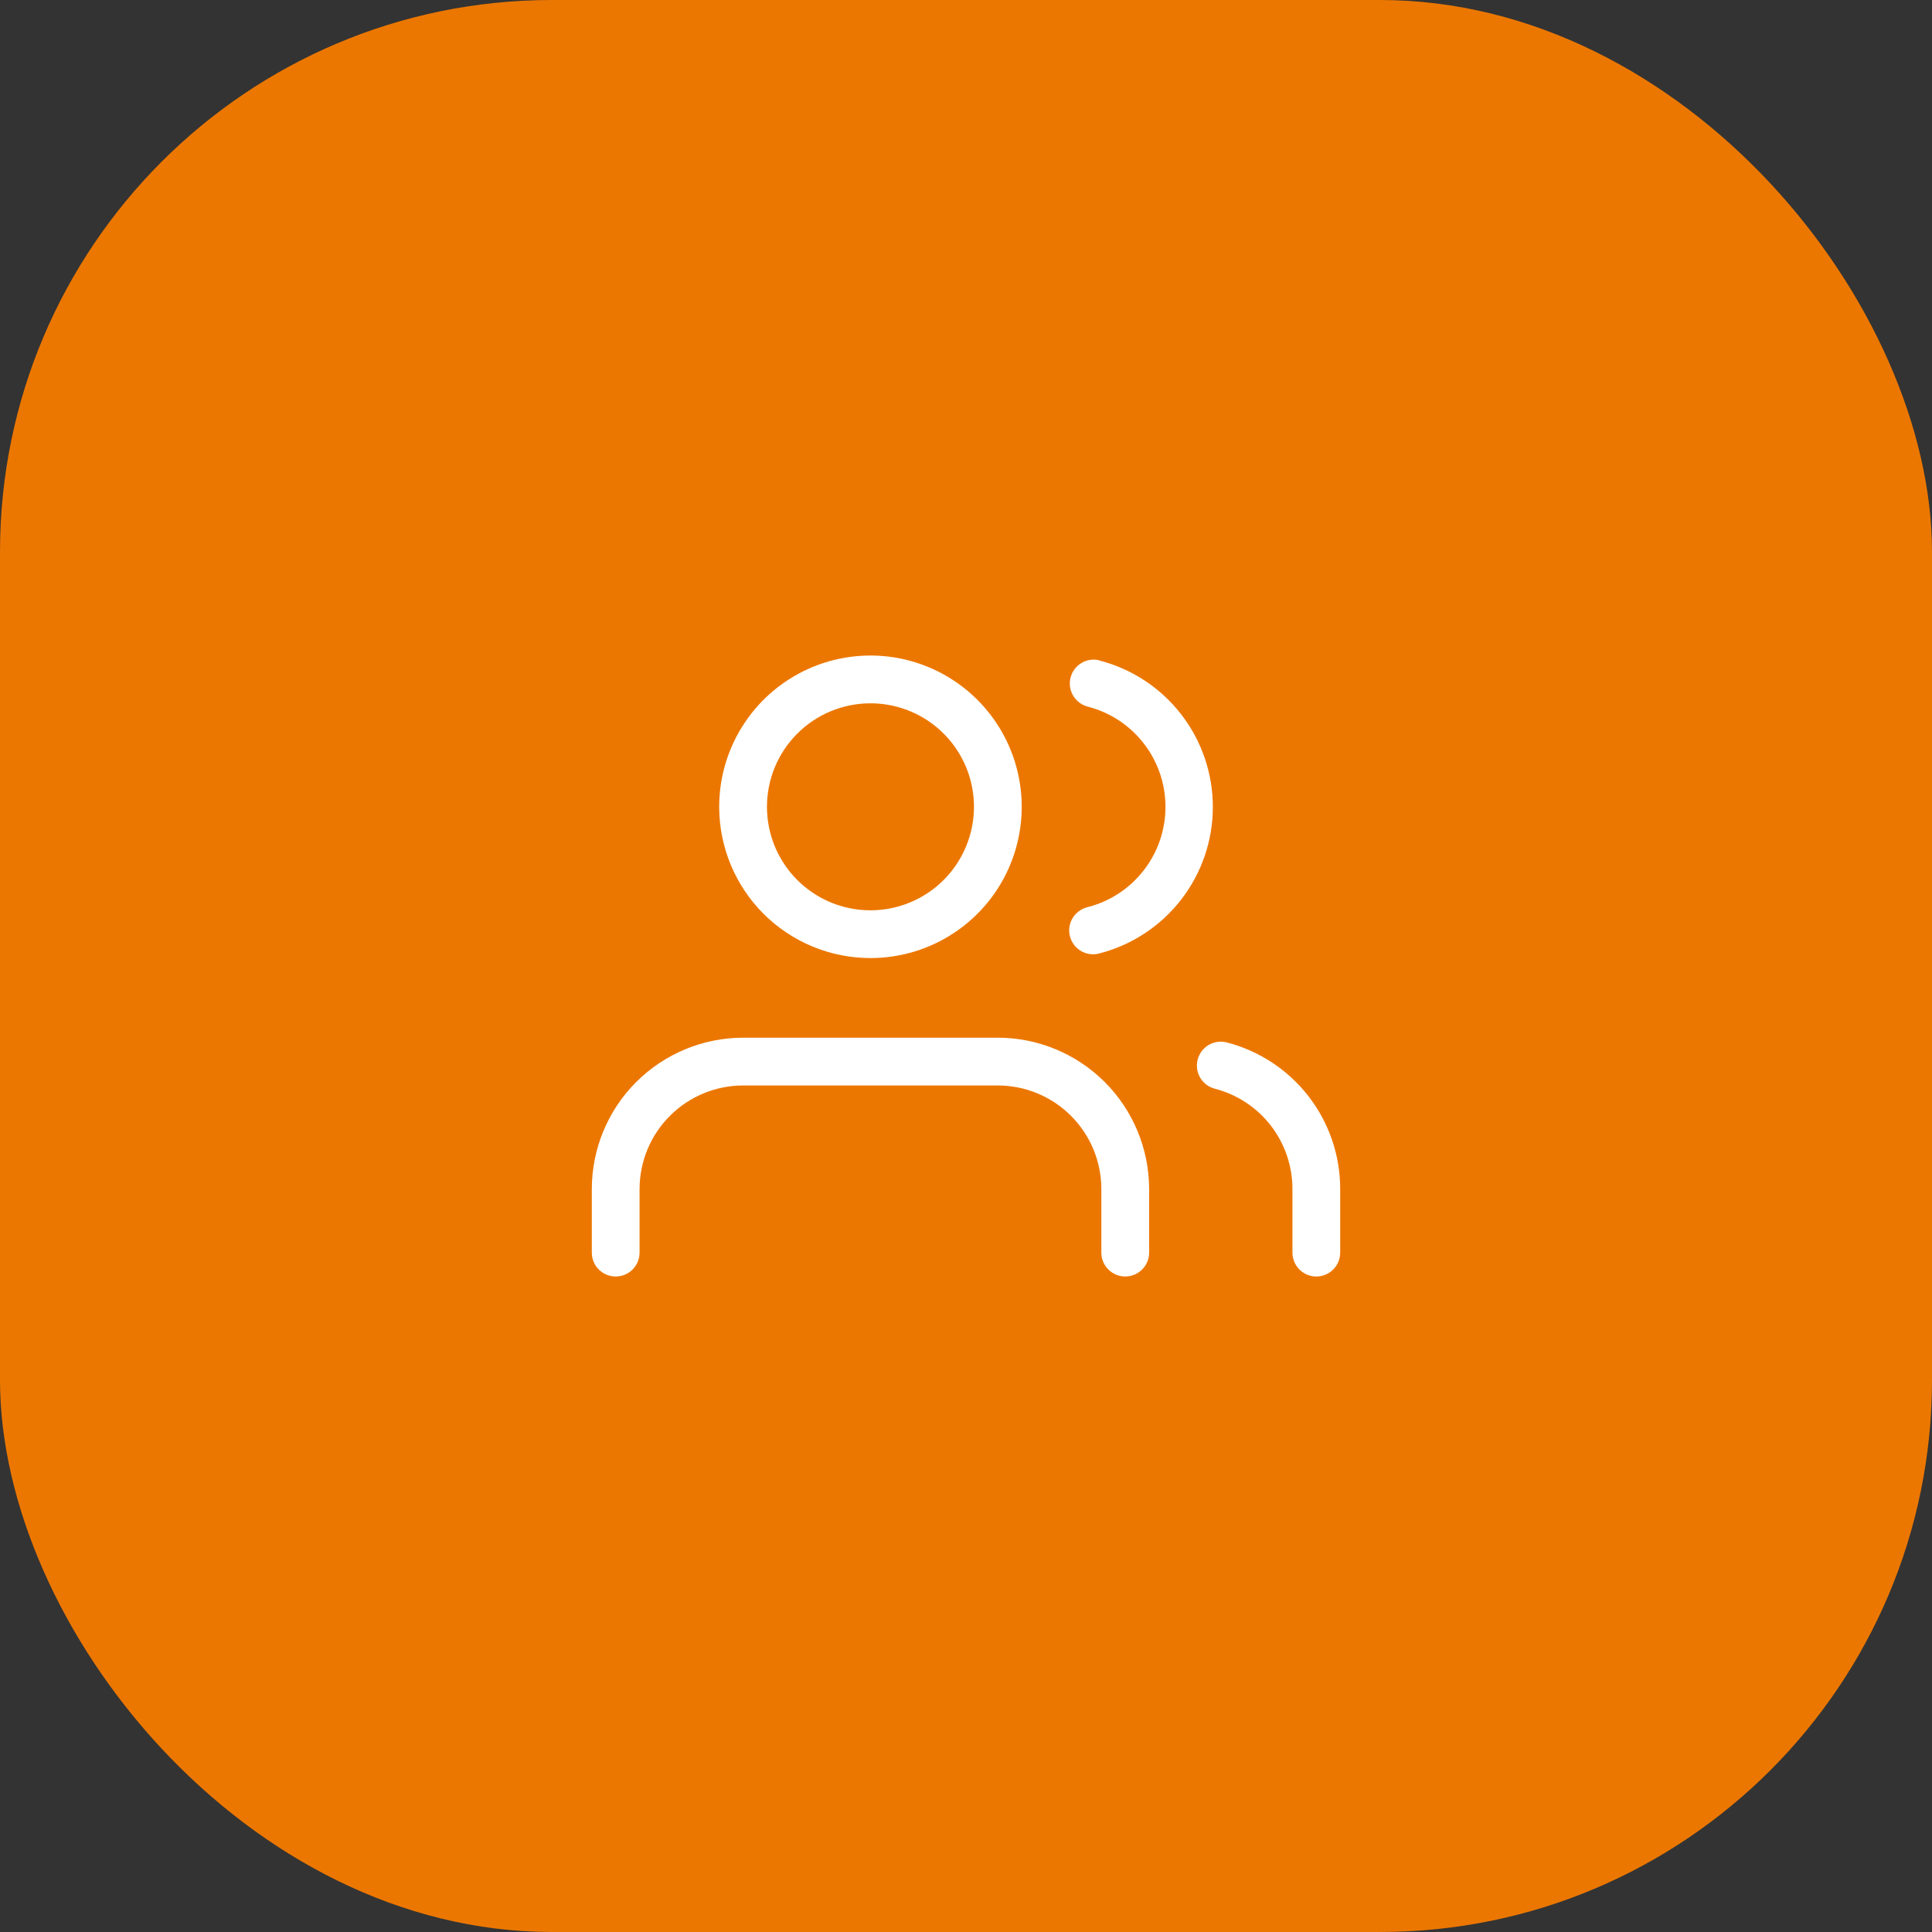
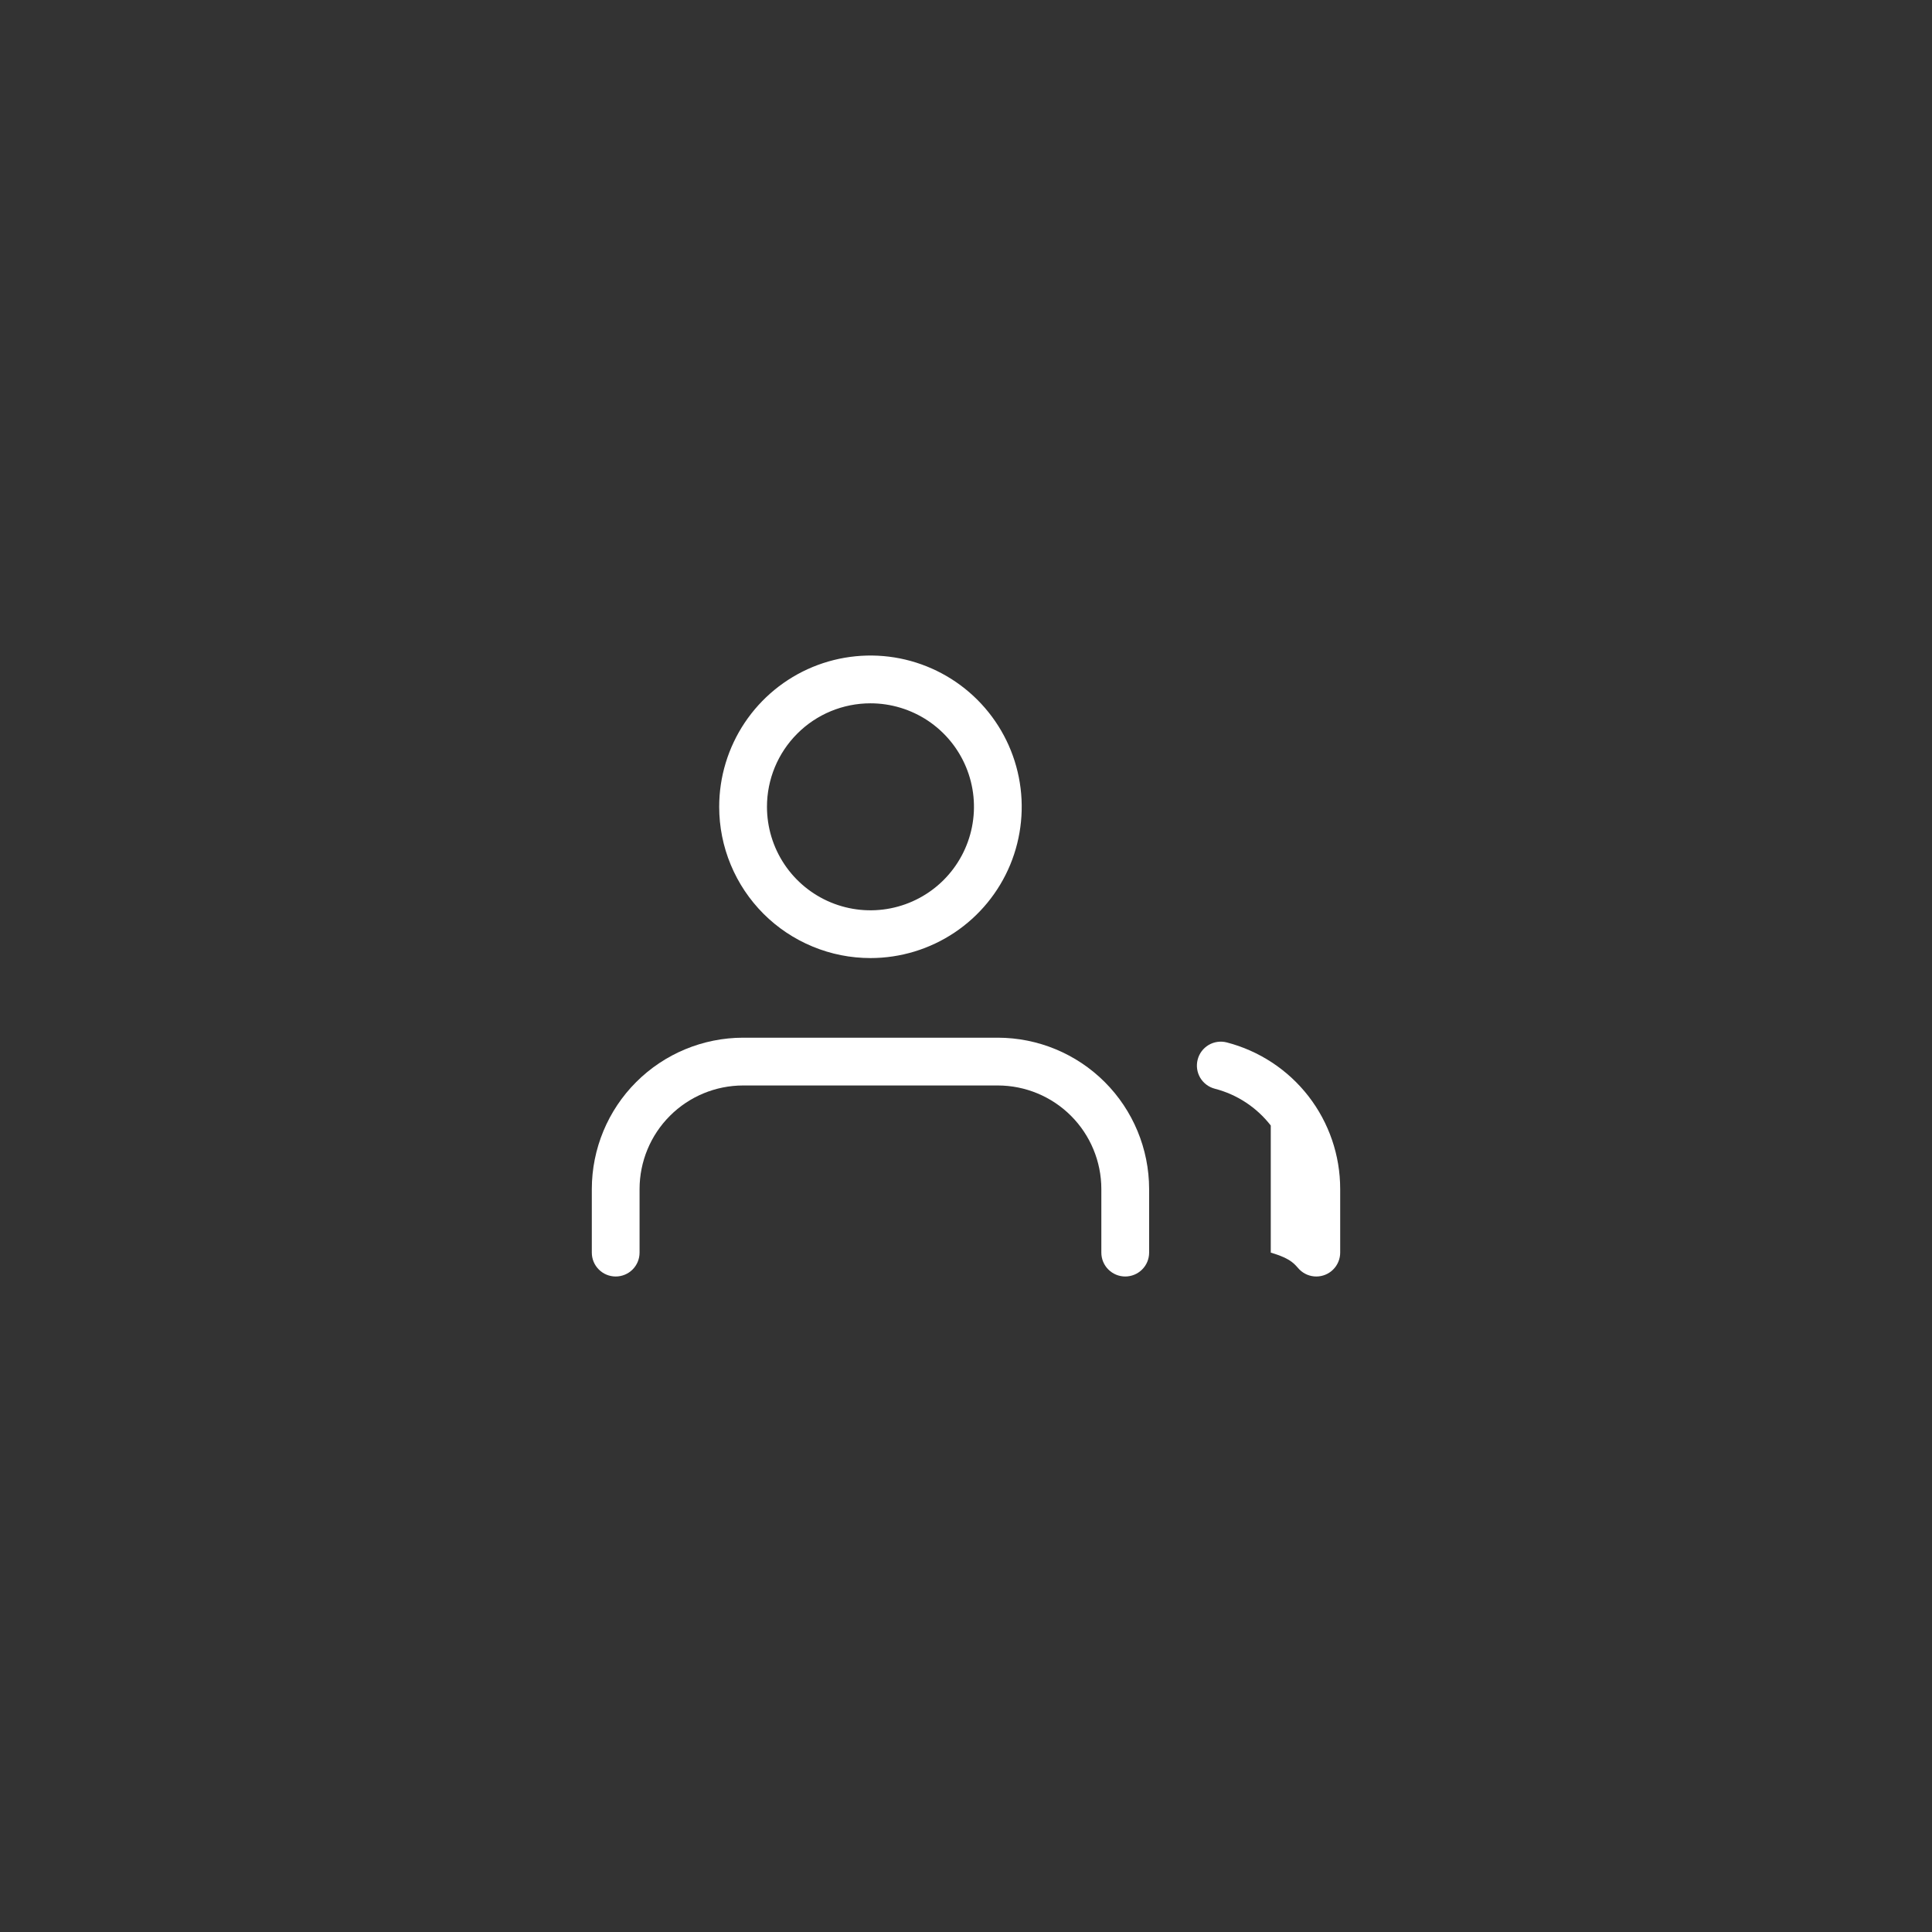
<svg xmlns="http://www.w3.org/2000/svg" width="56" height="56" viewBox="0 0 56 56" fill="none">
  <rect x="0" y="0" width="56" height="56" fill="#333333" stroke="none" />
-   <rect width="56" height="56" rx="16" fill="#EC7700" />
  <path d="M28.923 30.078H21.538C20.376 30.08 19.262 30.542 18.44 31.364C17.618 32.185 17.156 33.3 17.154 34.462V36.308C17.154 36.492 17.227 36.668 17.357 36.797C17.486 36.927 17.663 37 17.846 37C18.03 37 18.206 36.927 18.336 36.797C18.465 36.668 18.538 36.492 18.538 36.308V34.462C18.54 33.667 18.856 32.904 19.419 32.342C19.981 31.78 20.743 31.464 21.538 31.463H28.923C29.718 31.464 30.481 31.78 31.043 32.342C31.605 32.904 31.922 33.667 31.923 34.462V36.308C31.923 36.492 31.996 36.668 32.126 36.797C32.256 36.927 32.432 37 32.615 37C32.799 37 32.975 36.927 33.105 36.797C33.235 36.668 33.308 36.492 33.308 36.308V34.462C33.306 33.3 32.843 32.185 32.022 31.364C31.2 30.542 30.085 30.08 28.923 30.078Z" fill="white" />
  <path d="M25.231 27.77C26.098 27.77 26.946 27.513 27.667 27.031C28.388 26.55 28.95 25.865 29.282 25.064C29.613 24.263 29.7 23.381 29.531 22.53C29.362 21.68 28.945 20.899 28.331 20.285C27.718 19.672 26.937 19.255 26.087 19.085C25.236 18.916 24.355 19.003 23.553 19.334C22.752 19.666 22.067 20.228 21.585 20.949C21.104 21.67 20.846 22.517 20.846 23.385C20.846 23.96 20.959 24.531 21.18 25.063C21.4 25.595 21.723 26.078 22.13 26.486C22.537 26.893 23.021 27.216 23.553 27.436C24.085 27.657 24.655 27.77 25.231 27.77ZM25.231 20.386C25.824 20.386 26.404 20.562 26.898 20.891C27.391 21.221 27.776 21.689 28.003 22.238C28.23 22.786 28.289 23.389 28.173 23.971C28.057 24.553 27.771 25.088 27.352 25.507C26.932 25.927 26.398 26.212 25.816 26.328C25.233 26.444 24.63 26.384 24.082 26.157C23.534 25.93 23.065 25.545 22.736 25.052C22.406 24.558 22.231 23.978 22.231 23.385C22.231 22.589 22.547 21.826 23.11 21.264C23.672 20.701 24.435 20.386 25.231 20.386Z" fill="white" />
-   <path d="M35.558 30.215C35.38 30.169 35.191 30.196 35.033 30.289C34.875 30.383 34.76 30.535 34.715 30.713C34.669 30.891 34.695 31.079 34.788 31.238C34.882 31.396 35.034 31.511 35.212 31.557C35.856 31.723 36.426 32.098 36.834 32.624C37.241 33.15 37.462 33.796 37.462 34.462V36.308C37.462 36.491 37.535 36.667 37.664 36.797C37.794 36.927 37.97 37 38.154 37C38.337 37 38.514 36.927 38.643 36.797C38.773 36.667 38.846 36.491 38.846 36.308V34.462C38.846 33.489 38.523 32.545 37.928 31.776C37.333 31.008 36.499 30.459 35.558 30.215Z" fill="white" />
-   <path d="M31.864 19.139C31.687 19.096 31.5 19.124 31.345 19.218C31.189 19.312 31.076 19.463 31.031 19.64C30.985 19.816 31.012 20.003 31.103 20.16C31.195 20.317 31.345 20.432 31.521 20.48C32.167 20.644 32.741 21.019 33.15 21.546C33.56 22.072 33.782 22.72 33.782 23.387C33.782 24.055 33.56 24.703 33.15 25.229C32.741 25.756 32.167 26.131 31.521 26.295C31.432 26.317 31.349 26.355 31.276 26.409C31.202 26.462 31.14 26.53 31.093 26.607C31.045 26.685 31.014 26.771 31 26.861C30.985 26.951 30.989 27.043 31.011 27.131C31.032 27.219 31.071 27.303 31.124 27.376C31.178 27.45 31.245 27.512 31.323 27.559C31.401 27.607 31.487 27.638 31.576 27.652C31.666 27.666 31.758 27.662 31.846 27.641L31.864 27.636C32.806 27.394 33.64 26.845 34.236 26.076C34.832 25.308 35.155 24.363 35.155 23.39C35.155 22.418 34.832 21.473 34.236 20.704C33.64 19.935 32.806 19.387 31.864 19.144V19.139Z" fill="white" />
+   <path d="M35.558 30.215C35.38 30.169 35.191 30.196 35.033 30.289C34.875 30.383 34.76 30.535 34.715 30.713C34.669 30.891 34.695 31.079 34.788 31.238C34.882 31.396 35.034 31.511 35.212 31.557C35.856 31.723 36.426 32.098 36.834 32.624V36.308C37.462 36.491 37.535 36.667 37.664 36.797C37.794 36.927 37.97 37 38.154 37C38.337 37 38.514 36.927 38.643 36.797C38.773 36.667 38.846 36.491 38.846 36.308V34.462C38.846 33.489 38.523 32.545 37.928 31.776C37.333 31.008 36.499 30.459 35.558 30.215Z" fill="white" />
</svg>